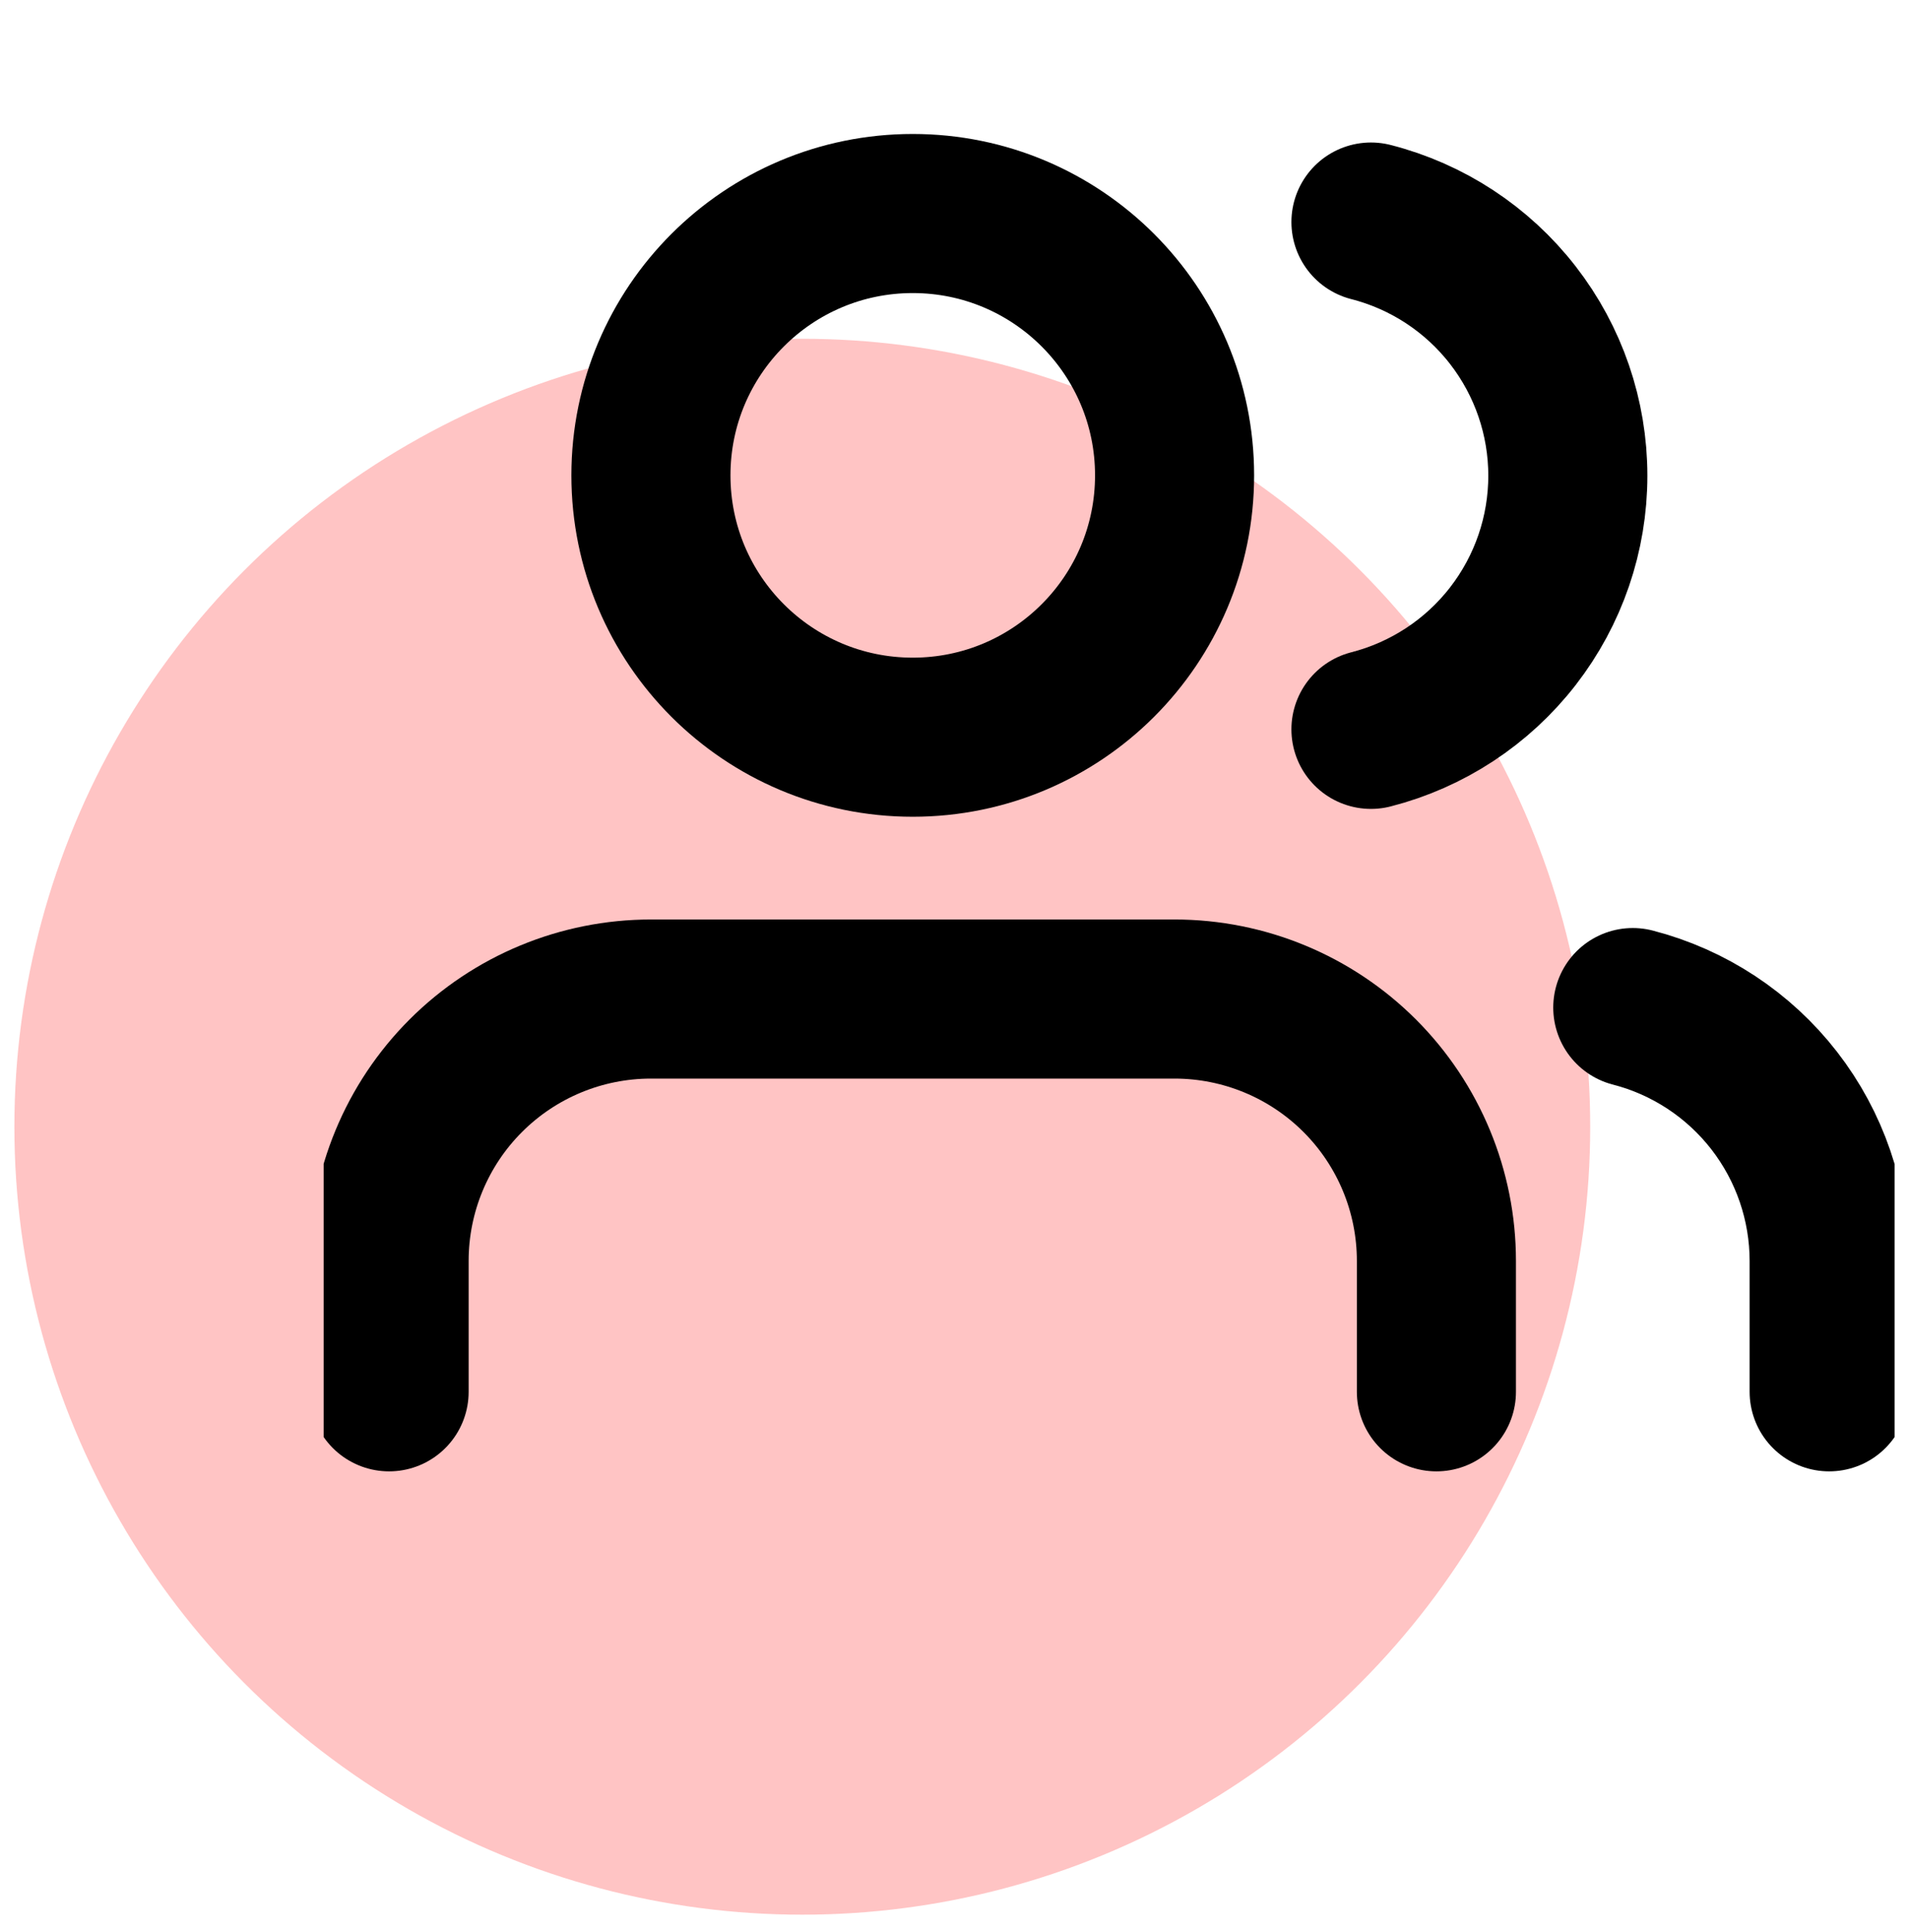
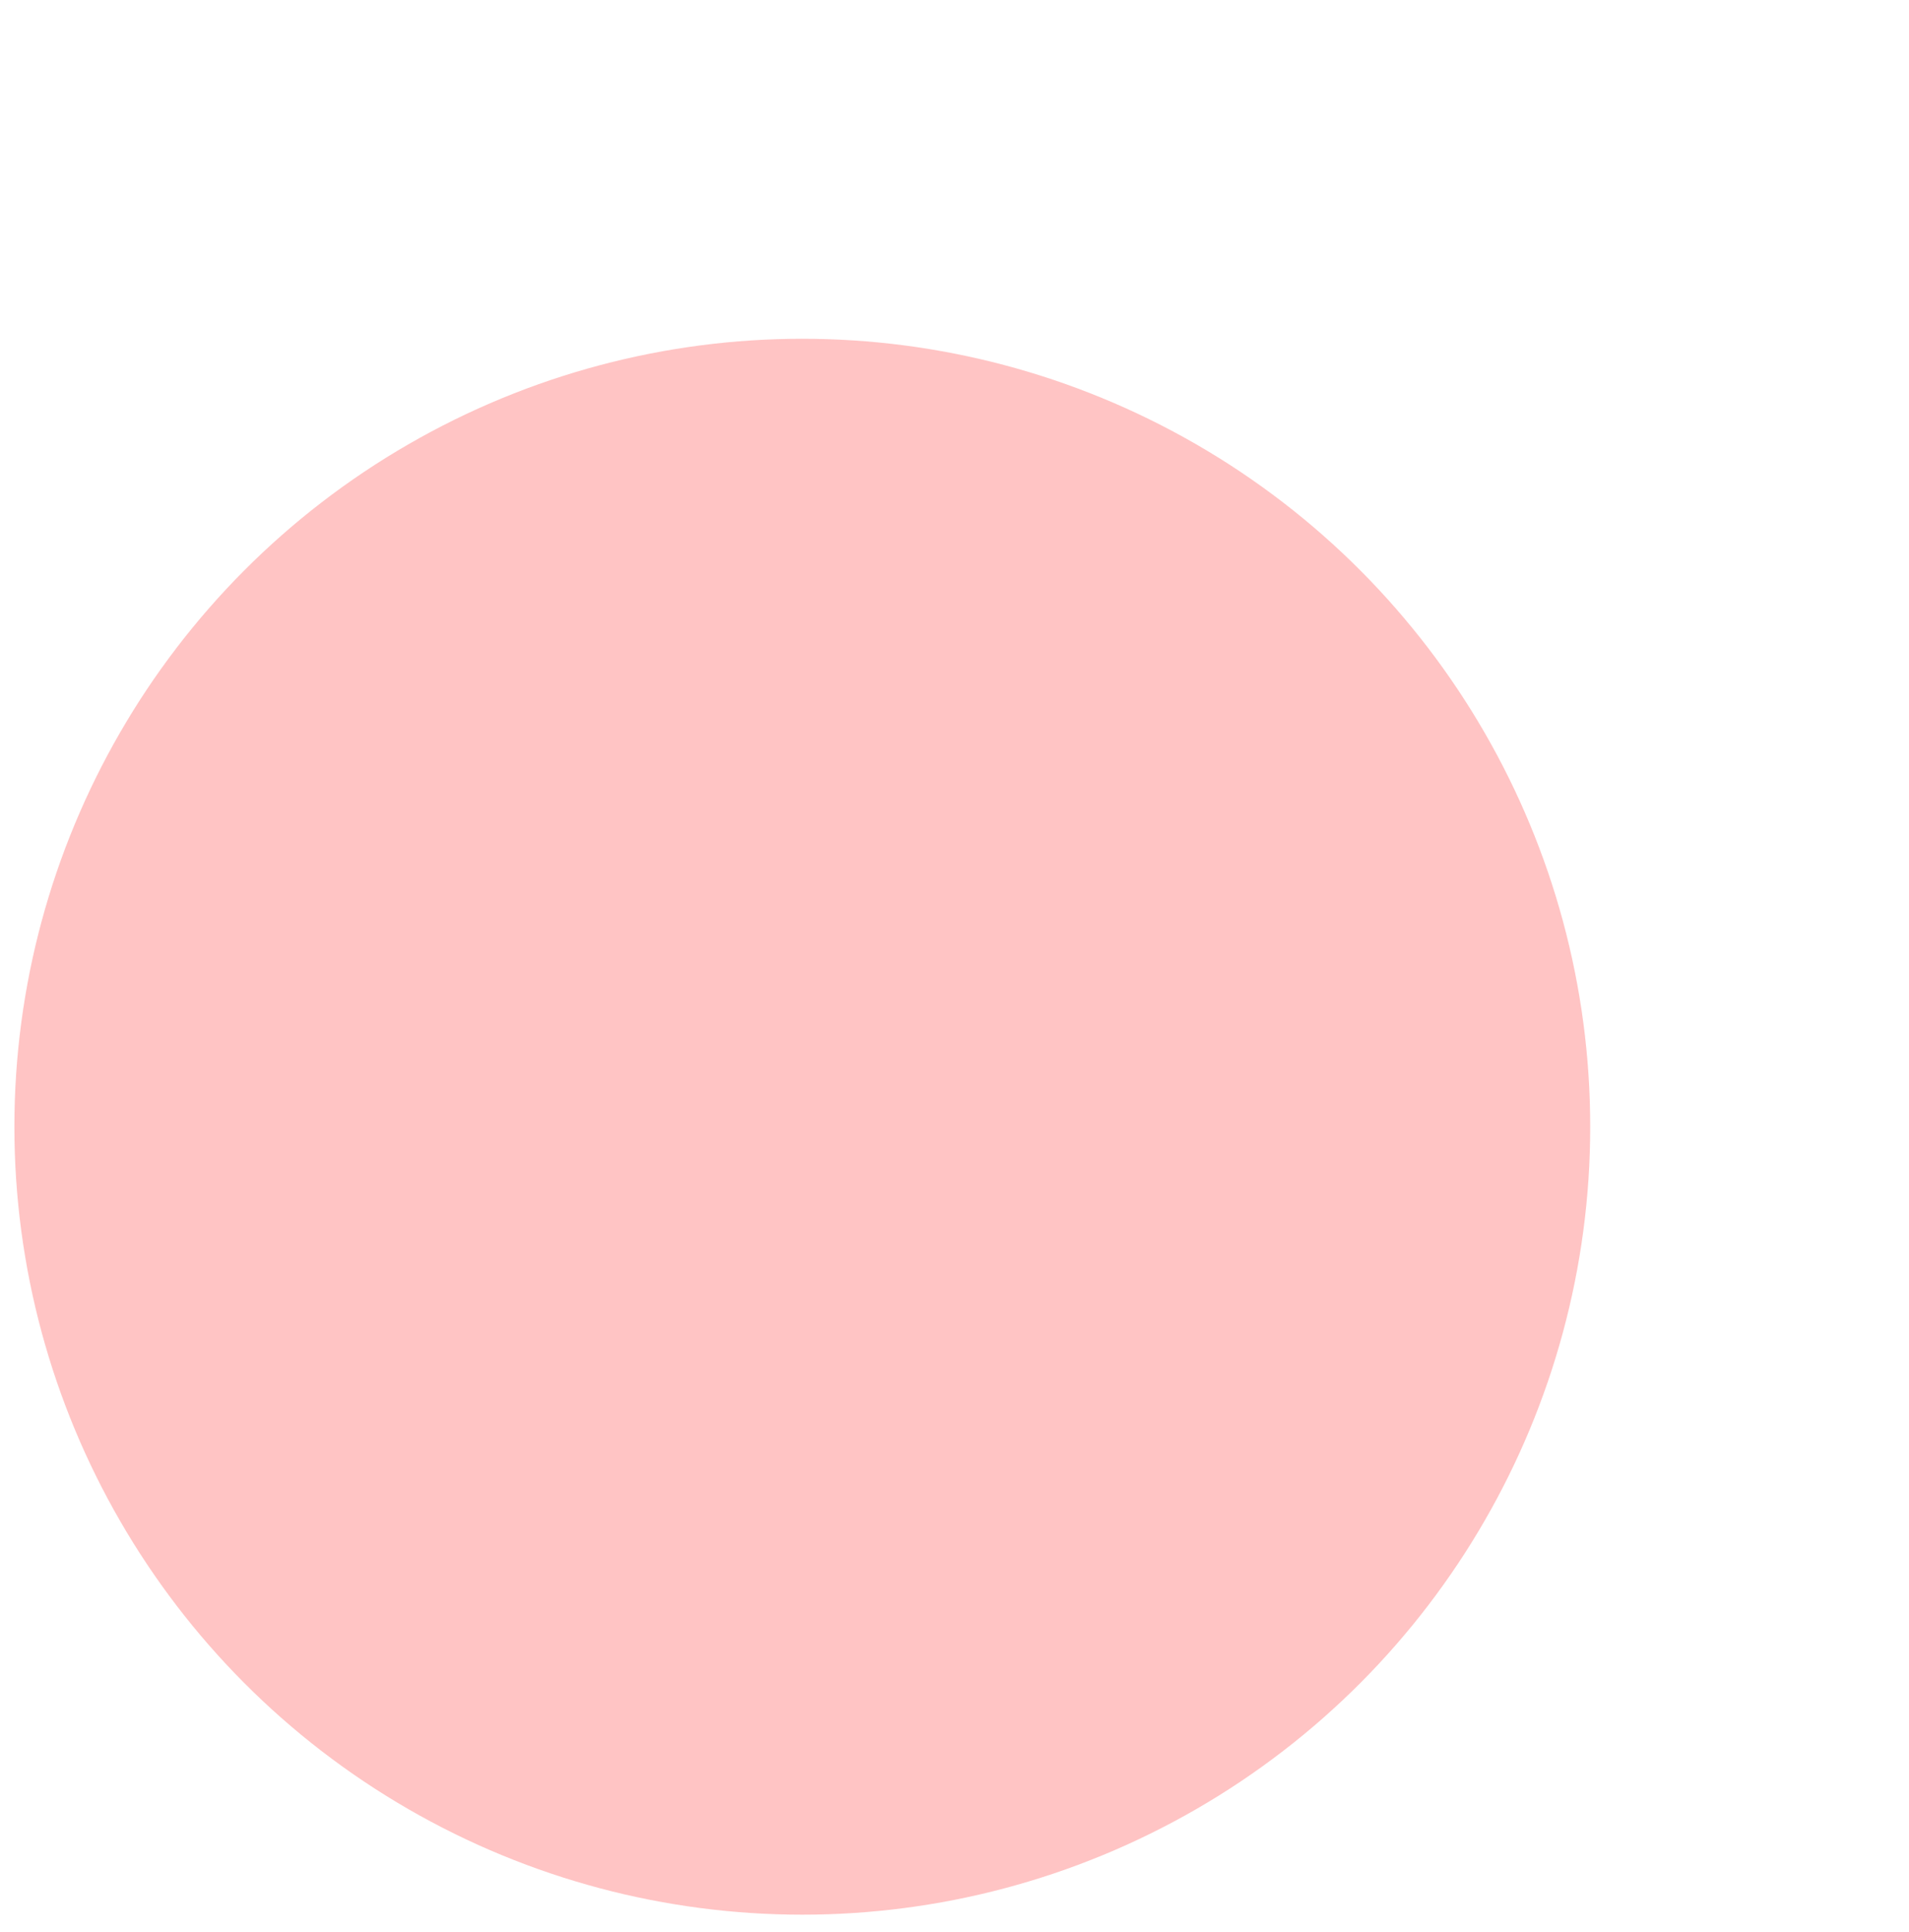
<svg xmlns="http://www.w3.org/2000/svg" width="84" height="85" viewBox="0 0 84 85" fill="none">
  <circle cx="35.303" cy="49.576" r="34.67" fill="#FFB5B5" fill-opacity="0.8" />
  <g clip-path="url(#clip0_81_175)">
-     <path d="M63.205 61.24V55.479C63.205 52.424 61.991 49.493 59.831 47.333C57.67 45.172 54.74 43.958 51.684 43.958H28.642C25.586 43.958 22.656 45.172 20.495 47.333C18.335 49.493 17.121 52.424 17.121 55.479V61.24" stroke="black" stroke-width="7" stroke-linecap="round" stroke-linejoin="round" />
-     <path d="M40.163 32.437C46.526 32.437 51.684 27.279 51.684 20.916C51.684 14.553 46.526 9.395 40.163 9.395C33.8 9.395 28.642 14.553 28.642 20.916C28.642 27.279 33.8 32.437 40.163 32.437Z" stroke="black" stroke-width="7" stroke-linecap="round" stroke-linejoin="round" />
-     <path d="M80.487 61.24V55.479C80.485 52.927 79.635 50.447 78.071 48.429C76.507 46.412 74.318 44.971 71.846 44.333" stroke="black" stroke-width="7" stroke-linecap="round" stroke-linejoin="round" />
-     <path d="M60.325 9.77C62.803 10.404 65 11.845 66.568 13.866C68.137 15.887 68.988 18.372 68.988 20.931C68.988 23.489 68.137 25.974 66.568 27.995C65 30.016 62.803 31.457 60.325 32.092" stroke="black" stroke-width="7" stroke-linecap="round" stroke-linejoin="round" />
-   </g>
+     </g>
  <defs>
    <clipPath id="clip0_81_175">
-       <rect width="69.127" height="69.127" fill="white" transform="translate(14.241 0.754)" />
-     </clipPath>
+       </clipPath>
  </defs>
</svg>